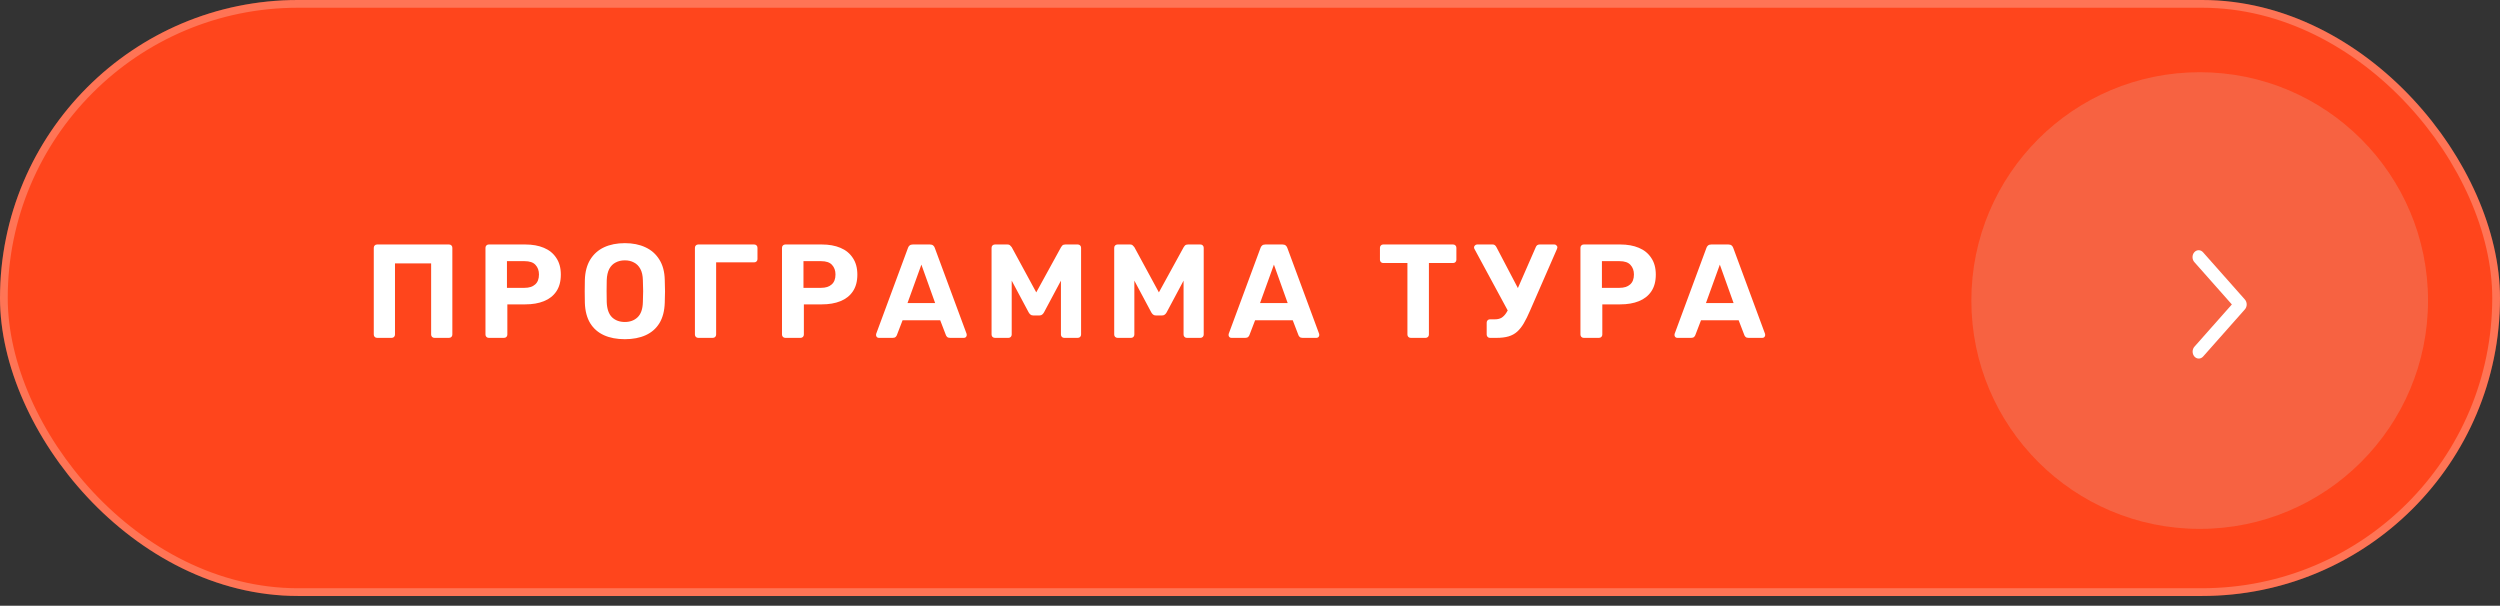
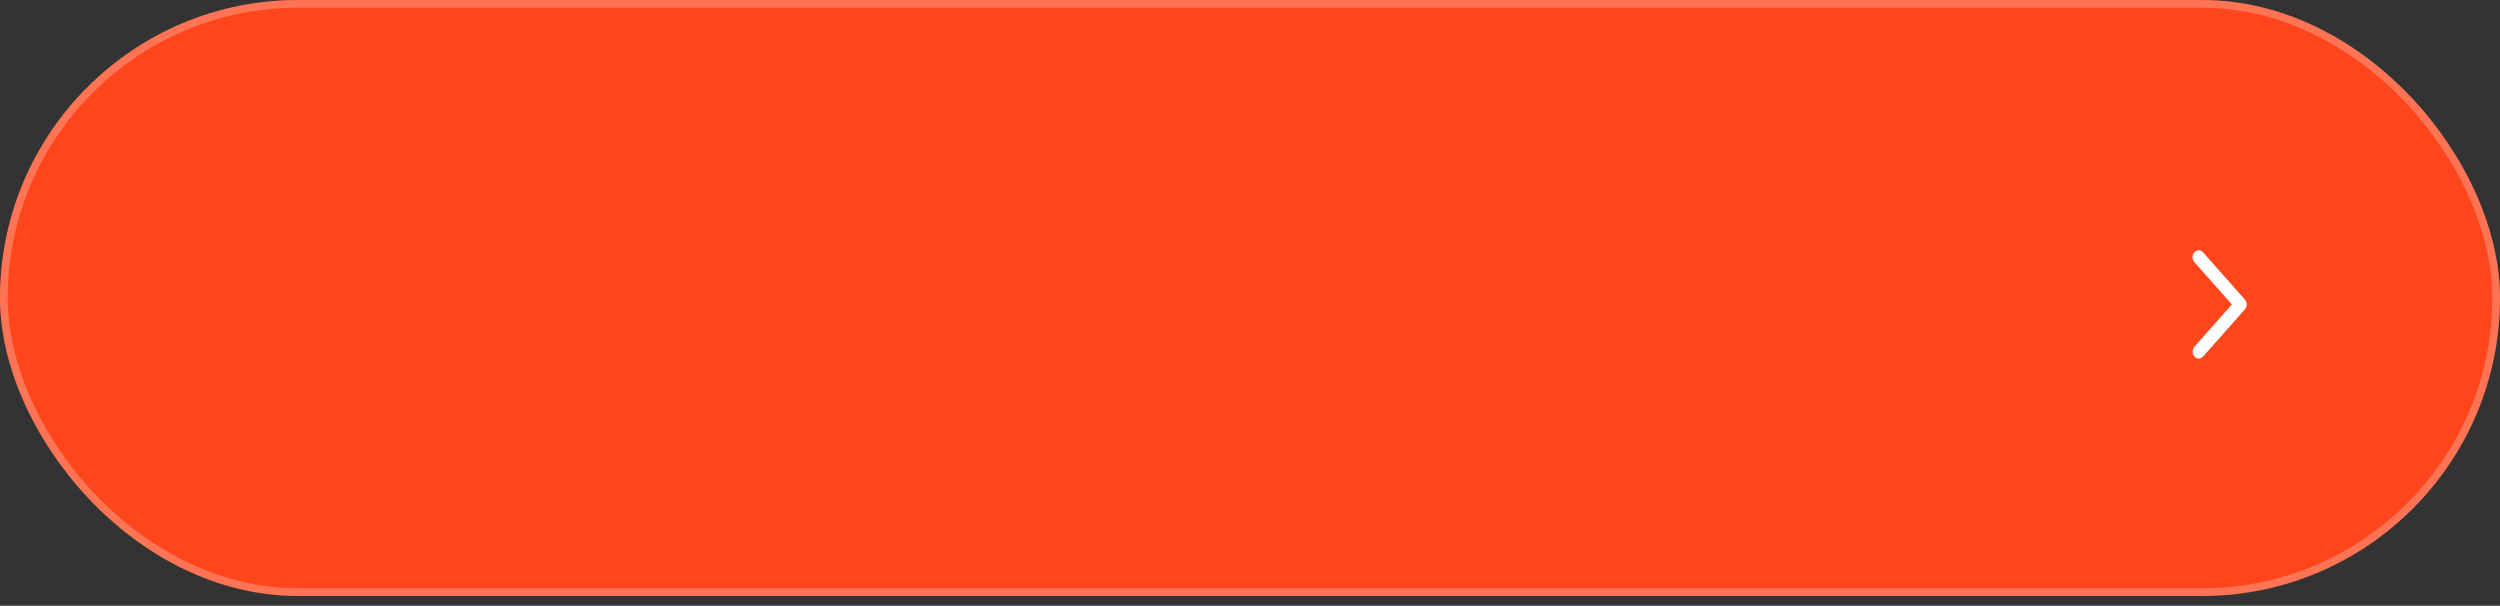
<svg xmlns="http://www.w3.org/2000/svg" width="227" height="55" viewBox="0 0 227 55" fill="none">
  <rect x="0" y="0" width="227" height="55" fill="#333333" stroke="none" />
  <rect width="227" height="54.114" rx="27.057" fill="#FF451C" />
  <rect x="0.351" y="0.351" width="226.297" height="53.412" rx="26.706" stroke="white" stroke-opacity="0.25" stroke-width="0.703" />
-   <path d="M34.242 30.678C34.153 30.678 34.08 30.649 34.024 30.593C33.967 30.536 33.939 30.464 33.939 30.375V22.502C33.939 22.413 33.967 22.34 34.024 22.284C34.08 22.227 34.153 22.199 34.242 22.199H40.77C40.859 22.199 40.932 22.227 40.989 22.284C41.045 22.34 41.073 22.413 41.073 22.502V30.375C41.073 30.464 41.045 30.536 40.989 30.593C40.932 30.649 40.859 30.678 40.77 30.678H39.45C39.361 30.678 39.289 30.649 39.232 30.593C39.176 30.536 39.147 30.464 39.147 30.375V23.919H35.865V30.375C35.865 30.464 35.837 30.536 35.78 30.593C35.724 30.649 35.651 30.678 35.562 30.678H34.242ZM44.384 30.678C44.295 30.678 44.222 30.649 44.166 30.593C44.109 30.536 44.081 30.464 44.081 30.375V22.502C44.081 22.413 44.109 22.34 44.166 22.284C44.222 22.227 44.295 22.199 44.384 22.199H47.69C48.344 22.199 48.91 22.3 49.386 22.502C49.87 22.704 50.246 23.011 50.513 23.422C50.787 23.826 50.924 24.331 50.924 24.936C50.924 25.55 50.787 26.059 50.513 26.463C50.246 26.858 49.87 27.153 49.386 27.347C48.91 27.541 48.344 27.637 47.69 27.637H46.067V30.375C46.067 30.464 46.039 30.536 45.983 30.593C45.926 30.649 45.853 30.678 45.764 30.678H44.384ZM46.031 26.136H47.63C48.042 26.136 48.361 26.035 48.587 25.833C48.821 25.631 48.938 25.328 48.938 24.924C48.938 24.569 48.833 24.278 48.623 24.052C48.421 23.826 48.09 23.713 47.63 23.713H46.031V26.136ZM56.738 30.799C56.003 30.799 55.37 30.678 54.837 30.436C54.304 30.193 53.888 29.83 53.589 29.345C53.29 28.853 53.129 28.235 53.105 27.492C53.096 27.145 53.092 26.802 53.092 26.463C53.092 26.115 53.096 25.764 53.105 25.409C53.129 24.682 53.29 24.073 53.589 23.58C53.896 23.079 54.316 22.704 54.849 22.453C55.39 22.203 56.02 22.078 56.738 22.078C57.449 22.078 58.071 22.203 58.603 22.453C59.145 22.704 59.568 23.079 59.875 23.58C60.182 24.073 60.344 24.682 60.36 25.409C60.376 25.764 60.384 26.115 60.384 26.463C60.384 26.802 60.376 27.145 60.36 27.492C60.336 28.235 60.174 28.853 59.875 29.345C59.577 29.83 59.161 30.193 58.628 30.436C58.095 30.678 57.465 30.799 56.738 30.799ZM56.738 29.236C57.206 29.236 57.59 29.095 57.889 28.812C58.196 28.522 58.357 28.061 58.373 27.432C58.389 27.076 58.398 26.745 58.398 26.438C58.398 26.123 58.389 25.792 58.373 25.445C58.365 25.025 58.288 24.682 58.143 24.416C57.998 24.149 57.804 23.955 57.562 23.834C57.328 23.705 57.053 23.64 56.738 23.64C56.423 23.64 56.145 23.705 55.902 23.834C55.66 23.955 55.466 24.149 55.321 24.416C55.184 24.682 55.107 25.025 55.091 25.445C55.083 25.792 55.079 26.123 55.079 26.438C55.079 26.745 55.083 27.076 55.091 27.432C55.115 28.061 55.277 28.522 55.575 28.812C55.874 29.095 56.262 29.236 56.738 29.236ZM63.401 30.678C63.313 30.678 63.24 30.649 63.183 30.593C63.127 30.536 63.099 30.464 63.099 30.375V22.502C63.099 22.413 63.127 22.34 63.183 22.284C63.24 22.227 63.313 22.199 63.401 22.199H68.477C68.565 22.199 68.638 22.227 68.695 22.284C68.751 22.34 68.779 22.413 68.779 22.502V23.531C68.779 23.612 68.751 23.681 68.695 23.737C68.638 23.794 68.565 23.822 68.477 23.822H65.025V30.375C65.025 30.464 64.996 30.536 64.94 30.593C64.883 30.649 64.811 30.678 64.722 30.678H63.401ZM71.308 30.678C71.219 30.678 71.146 30.649 71.09 30.593C71.033 30.536 71.005 30.464 71.005 30.375V22.502C71.005 22.413 71.033 22.34 71.09 22.284C71.146 22.227 71.219 22.199 71.308 22.199H74.614C75.268 22.199 75.834 22.3 76.31 22.502C76.794 22.704 77.17 23.011 77.436 23.422C77.711 23.826 77.848 24.331 77.848 24.936C77.848 25.55 77.711 26.059 77.436 26.463C77.17 26.858 76.794 27.153 76.31 27.347C75.834 27.541 75.268 27.637 74.614 27.637H72.991V30.375C72.991 30.464 72.963 30.536 72.906 30.593C72.85 30.649 72.777 30.678 72.688 30.678H71.308ZM72.955 26.136H74.554C74.966 26.136 75.284 26.035 75.511 25.833C75.745 25.631 75.862 25.328 75.862 24.924C75.862 24.569 75.757 24.278 75.547 24.052C75.345 23.826 75.014 23.713 74.554 23.713H72.955V26.136ZM79.798 30.678C79.726 30.678 79.665 30.654 79.617 30.605C79.568 30.549 79.544 30.488 79.544 30.423C79.544 30.383 79.548 30.347 79.556 30.314L82.439 22.526C82.463 22.437 82.511 22.361 82.584 22.296C82.657 22.231 82.758 22.199 82.887 22.199H84.437C84.567 22.199 84.667 22.231 84.74 22.296C84.813 22.361 84.861 22.437 84.885 22.526L87.768 30.314C87.776 30.347 87.78 30.383 87.78 30.423C87.78 30.488 87.756 30.549 87.708 30.605C87.659 30.654 87.599 30.678 87.526 30.678H86.266C86.145 30.678 86.056 30.649 86 30.593C85.943 30.536 85.907 30.484 85.891 30.436L85.37 29.079H81.954L81.433 30.436C81.417 30.484 81.381 30.536 81.324 30.593C81.268 30.649 81.179 30.678 81.058 30.678H79.798ZM82.402 27.516H84.91L83.662 24.028L82.402 27.516ZM90.337 30.678C90.257 30.678 90.184 30.649 90.119 30.593C90.063 30.536 90.034 30.464 90.034 30.375V22.502C90.034 22.413 90.063 22.34 90.119 22.284C90.184 22.227 90.257 22.199 90.337 22.199H91.464C91.585 22.199 91.674 22.231 91.73 22.296C91.795 22.361 91.839 22.409 91.863 22.441L94.092 26.547L96.345 22.441C96.361 22.409 96.397 22.361 96.454 22.296C96.519 22.231 96.612 22.199 96.733 22.199H97.859C97.948 22.199 98.02 22.227 98.077 22.284C98.134 22.34 98.162 22.413 98.162 22.502V30.375C98.162 30.464 98.134 30.536 98.077 30.593C98.02 30.649 97.948 30.678 97.859 30.678H96.624C96.543 30.678 96.474 30.649 96.418 30.593C96.361 30.536 96.333 30.464 96.333 30.375V25.482L94.795 28.364C94.754 28.437 94.702 28.502 94.637 28.558C94.573 28.615 94.488 28.643 94.383 28.643H93.814C93.709 28.643 93.624 28.615 93.559 28.558C93.495 28.502 93.442 28.437 93.402 28.364L91.863 25.482V30.375C91.863 30.464 91.835 30.536 91.779 30.593C91.722 30.649 91.653 30.678 91.573 30.678H90.337ZM101.473 30.678C101.392 30.678 101.319 30.649 101.255 30.593C101.198 30.536 101.17 30.464 101.17 30.375V22.502C101.17 22.413 101.198 22.34 101.255 22.284C101.319 22.227 101.392 22.199 101.473 22.199H102.599C102.72 22.199 102.809 22.231 102.865 22.296C102.93 22.361 102.975 22.409 102.999 22.441L105.227 26.547L107.48 22.441C107.496 22.409 107.533 22.361 107.589 22.296C107.654 22.231 107.747 22.199 107.868 22.199H108.994C109.083 22.199 109.156 22.227 109.212 22.284C109.269 22.34 109.297 22.413 109.297 22.502V30.375C109.297 30.464 109.269 30.536 109.212 30.593C109.156 30.649 109.083 30.678 108.994 30.678H107.759C107.678 30.678 107.61 30.649 107.553 30.593C107.496 30.536 107.468 30.464 107.468 30.375V25.482L105.93 28.364C105.89 28.437 105.837 28.502 105.772 28.558C105.708 28.615 105.623 28.643 105.518 28.643H104.949C104.844 28.643 104.759 28.615 104.694 28.558C104.63 28.502 104.577 28.437 104.537 28.364L102.999 25.482V30.375C102.999 30.464 102.97 30.536 102.914 30.593C102.857 30.649 102.789 30.678 102.708 30.678H101.473ZM111.808 30.678C111.736 30.678 111.675 30.654 111.627 30.605C111.578 30.549 111.554 30.488 111.554 30.423C111.554 30.383 111.558 30.347 111.566 30.314L114.449 22.526C114.473 22.437 114.522 22.361 114.594 22.296C114.667 22.231 114.768 22.199 114.897 22.199H116.448C116.577 22.199 116.678 22.231 116.75 22.296C116.823 22.361 116.871 22.437 116.896 22.526L119.778 30.314C119.786 30.347 119.791 30.383 119.791 30.423C119.791 30.488 119.766 30.549 119.718 30.605C119.669 30.654 119.609 30.678 119.536 30.678H118.276C118.155 30.678 118.067 30.649 118.01 30.593C117.953 30.536 117.917 30.484 117.901 30.436L117.38 29.079H113.964L113.444 30.436C113.428 30.484 113.391 30.536 113.335 30.593C113.278 30.649 113.189 30.678 113.068 30.678H111.808ZM114.413 27.516H116.92L115.672 24.028L114.413 27.516ZM128.097 30.678C128.008 30.678 127.936 30.649 127.879 30.593C127.823 30.536 127.794 30.464 127.794 30.375V23.883H125.59C125.509 23.883 125.441 23.854 125.384 23.798C125.328 23.741 125.299 23.673 125.299 23.592V22.502C125.299 22.413 125.328 22.34 125.384 22.284C125.441 22.227 125.509 22.199 125.59 22.199H131.937C132.026 22.199 132.098 22.227 132.155 22.284C132.211 22.34 132.24 22.413 132.24 22.502V23.592C132.24 23.673 132.211 23.741 132.155 23.798C132.098 23.854 132.026 23.883 131.937 23.883H129.745V30.375C129.745 30.464 129.716 30.536 129.66 30.593C129.603 30.649 129.531 30.678 129.442 30.678H128.097ZM135.282 30.678C135.201 30.678 135.133 30.649 135.076 30.593C135.02 30.536 134.991 30.464 134.991 30.375V29.297C134.991 29.208 135.02 29.135 135.076 29.079C135.133 29.022 135.201 28.994 135.282 28.994H135.742C135.968 28.994 136.162 28.95 136.324 28.861C136.485 28.764 136.631 28.619 136.76 28.425C136.897 28.223 137.034 27.965 137.172 27.65L139.449 22.441C139.481 22.361 139.525 22.3 139.582 22.26C139.647 22.219 139.719 22.199 139.8 22.199H141.145C141.217 22.199 141.278 22.227 141.326 22.284C141.383 22.332 141.411 22.389 141.411 22.453C141.411 22.486 141.403 22.522 141.387 22.562C141.379 22.595 141.367 22.627 141.35 22.659L138.928 28.207C138.734 28.659 138.544 29.043 138.359 29.358C138.173 29.672 137.971 29.927 137.753 30.121C137.535 30.314 137.277 30.456 136.978 30.544C136.679 30.633 136.316 30.678 135.888 30.678H135.282ZM137.087 28.534L133.865 22.575C133.849 22.542 133.841 22.506 133.841 22.466C133.841 22.401 133.869 22.34 133.926 22.284C133.982 22.227 134.047 22.199 134.119 22.199H135.536C135.617 22.199 135.682 22.219 135.73 22.26C135.787 22.3 135.835 22.361 135.876 22.441L138.08 26.644L137.087 28.534ZM143.807 30.678C143.718 30.678 143.645 30.649 143.589 30.593C143.532 30.536 143.504 30.464 143.504 30.375V22.502C143.504 22.413 143.532 22.34 143.589 22.284C143.645 22.227 143.718 22.199 143.807 22.199H147.113C147.767 22.199 148.333 22.3 148.809 22.502C149.294 22.704 149.669 23.011 149.936 23.422C150.21 23.826 150.347 24.331 150.347 24.936C150.347 25.55 150.21 26.059 149.936 26.463C149.669 26.858 149.294 27.153 148.809 27.347C148.333 27.541 147.767 27.637 147.113 27.637H145.49V30.375C145.49 30.464 145.462 30.536 145.405 30.593C145.349 30.649 145.276 30.678 145.187 30.678H143.807ZM145.454 26.136H147.053C147.465 26.136 147.784 26.035 148.01 25.833C148.244 25.631 148.361 25.328 148.361 24.924C148.361 24.569 148.256 24.278 148.046 24.052C147.844 23.826 147.513 23.713 147.053 23.713H145.454V26.136ZM152.297 30.678C152.225 30.678 152.164 30.654 152.116 30.605C152.067 30.549 152.043 30.488 152.043 30.423C152.043 30.383 152.047 30.347 152.055 30.314L154.938 22.526C154.962 22.437 155.01 22.361 155.083 22.296C155.156 22.231 155.257 22.199 155.386 22.199H156.936C157.066 22.199 157.166 22.231 157.239 22.296C157.312 22.361 157.36 22.437 157.385 22.526L160.267 30.314C160.275 30.347 160.279 30.383 160.279 30.423C160.279 30.488 160.255 30.549 160.207 30.605C160.158 30.654 160.098 30.678 160.025 30.678H158.765C158.644 30.678 158.555 30.649 158.499 30.593C158.442 30.536 158.406 30.484 158.39 30.436L157.869 29.079H154.453L153.932 30.436C153.916 30.484 153.88 30.536 153.823 30.593C153.767 30.649 153.678 30.678 153.557 30.678H152.297ZM154.901 27.516H157.409L156.161 24.028L154.901 27.516Z" fill="white" />
-   <circle opacity="0.2" cx="199.732" cy="27.29" r="20.732" fill="#D9D9D9" />
  <path d="M199.253 32.373C199.305 32.431 199.367 32.478 199.434 32.51C199.502 32.541 199.575 32.558 199.648 32.558C199.721 32.558 199.794 32.541 199.862 32.51C199.929 32.478 199.991 32.431 200.043 32.373L203.836 28.09C203.888 28.031 203.929 27.962 203.957 27.885C203.986 27.808 204 27.726 204 27.644C204 27.561 203.986 27.479 203.957 27.402C203.929 27.326 203.888 27.256 203.836 27.197L200.043 22.914C199.991 22.854 199.93 22.805 199.862 22.771C199.793 22.738 199.72 22.72 199.645 22.719C199.571 22.718 199.497 22.733 199.428 22.765C199.359 22.797 199.296 22.844 199.244 22.904C199.191 22.963 199.149 23.034 199.121 23.112C199.093 23.19 199.08 23.274 199.081 23.358C199.082 23.442 199.097 23.525 199.127 23.602C199.157 23.679 199.2 23.749 199.255 23.807L202.653 27.644L199.255 31.48C199.203 31.539 199.161 31.608 199.133 31.685C199.105 31.761 199.09 31.843 199.09 31.926C199.09 32.009 199.104 32.091 199.132 32.168C199.16 32.244 199.201 32.314 199.253 32.373Z" fill="white" />
</svg>